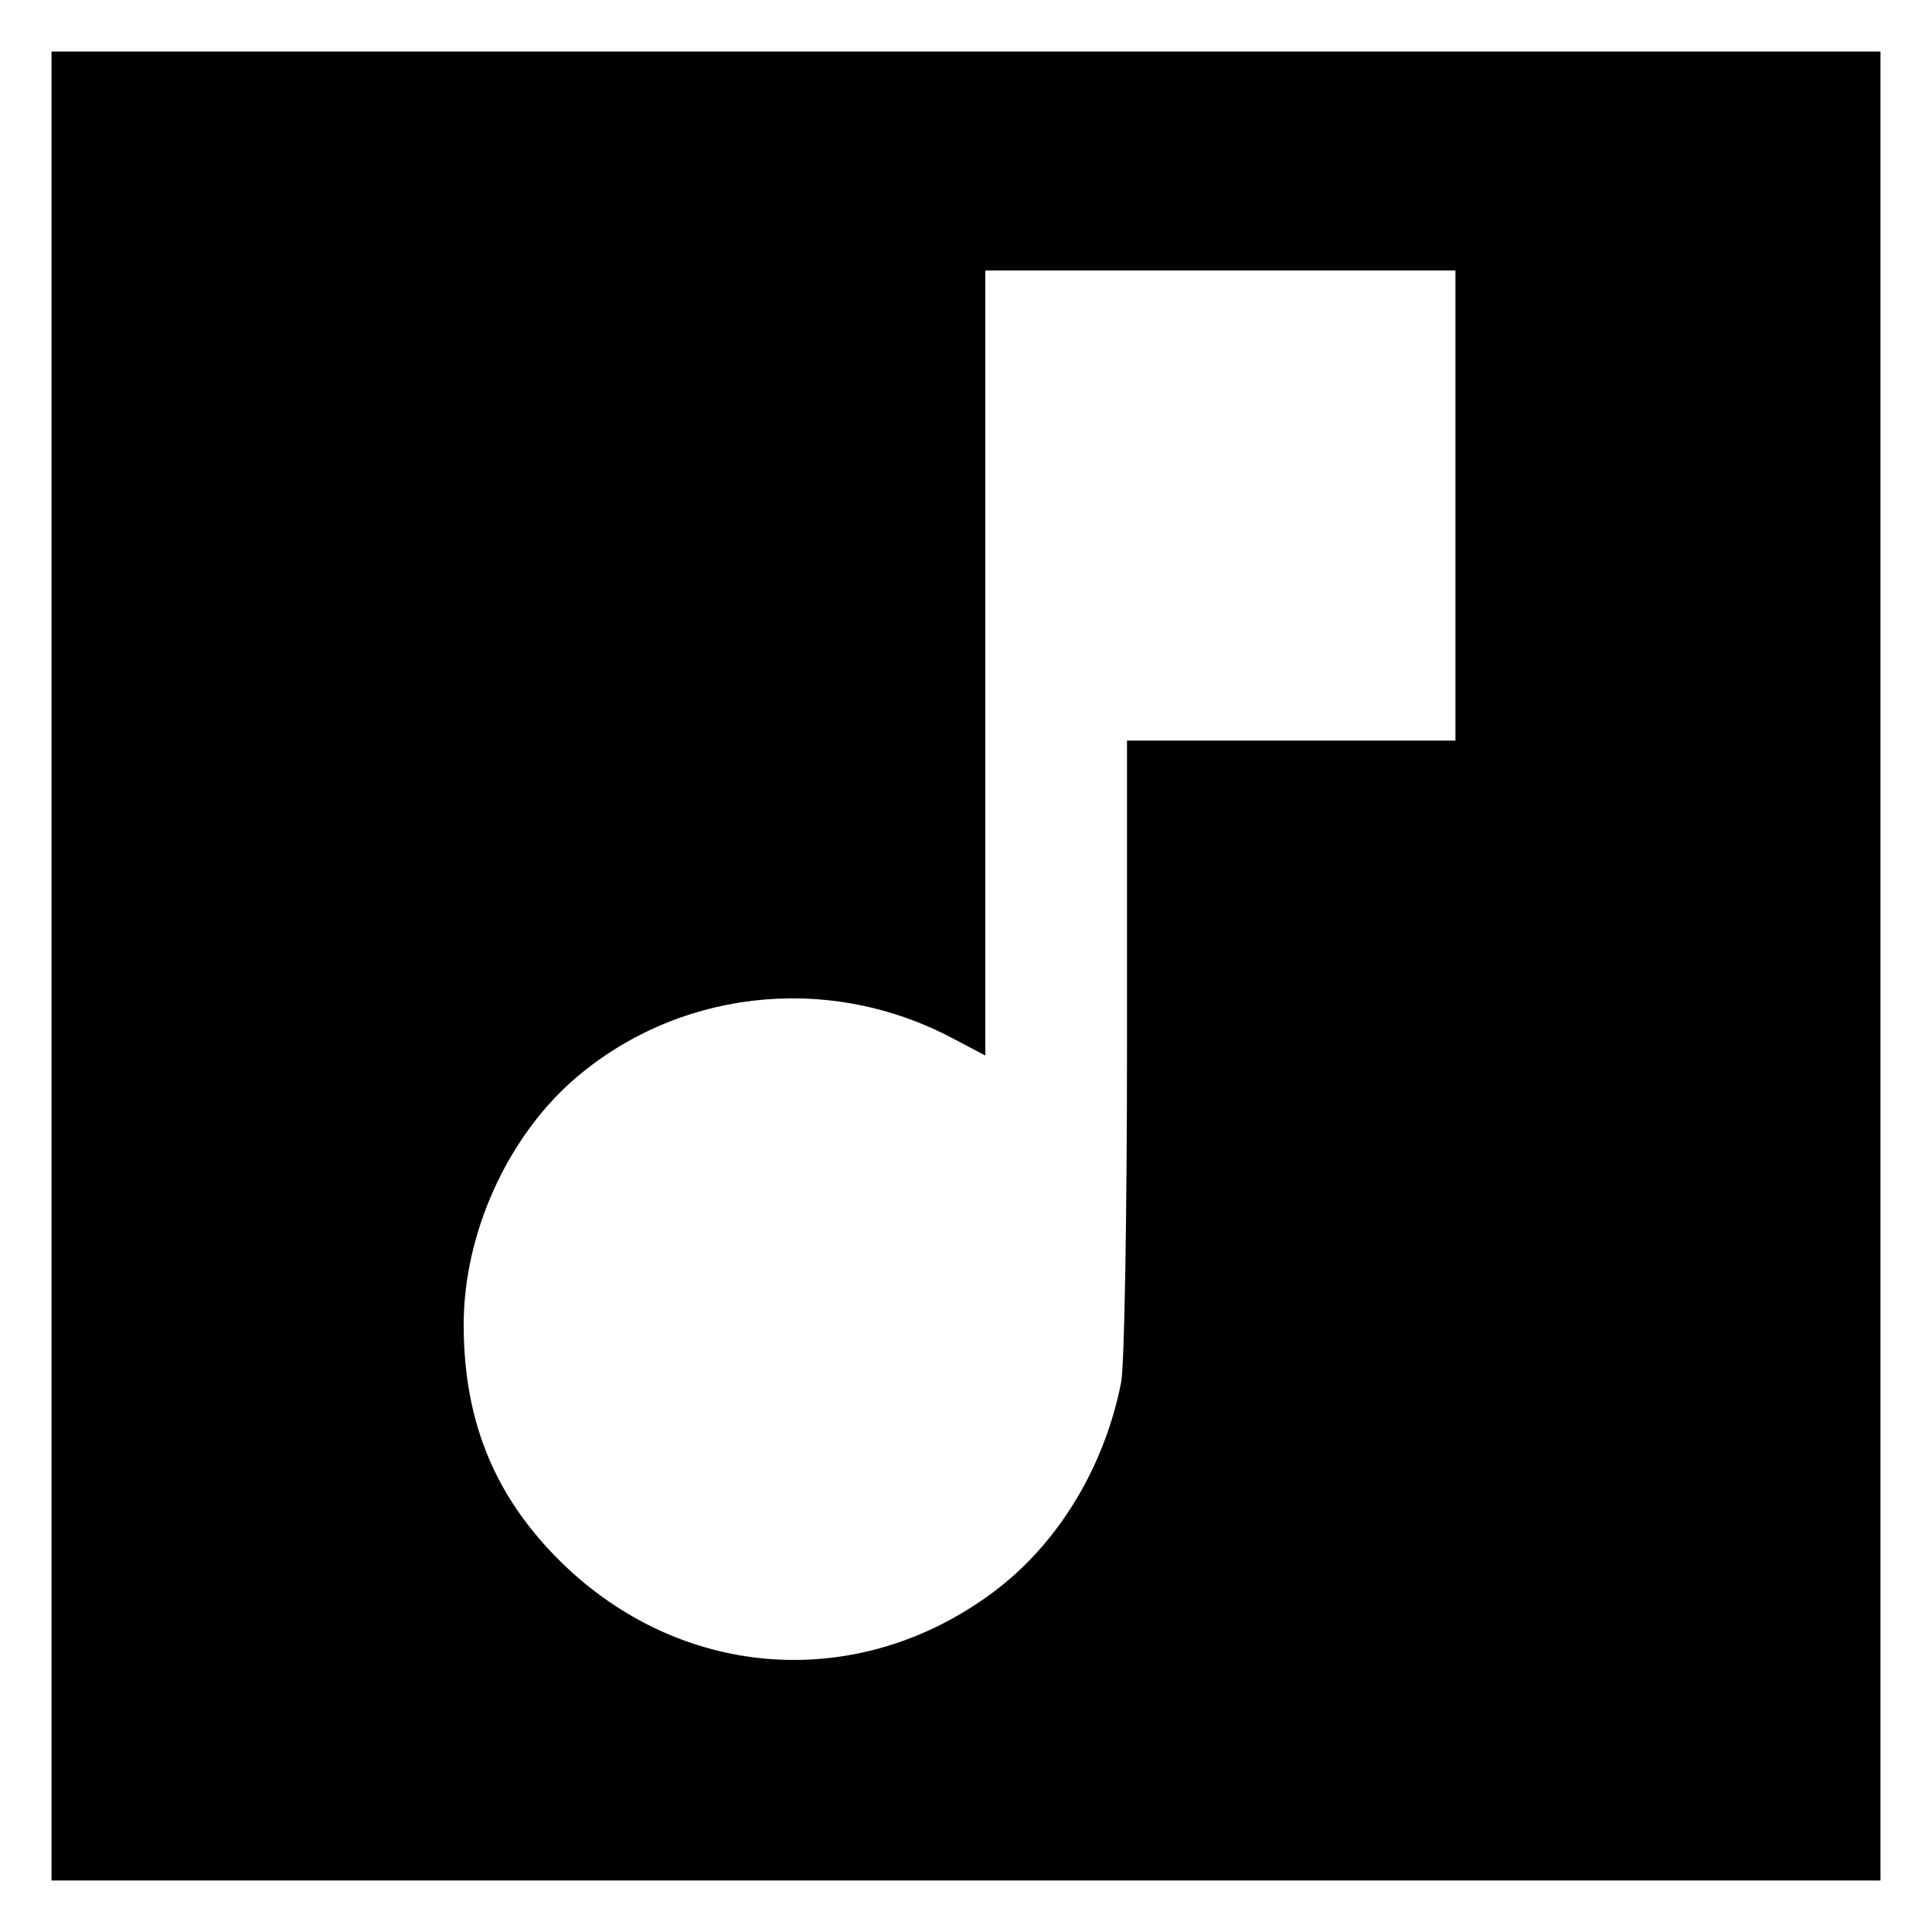
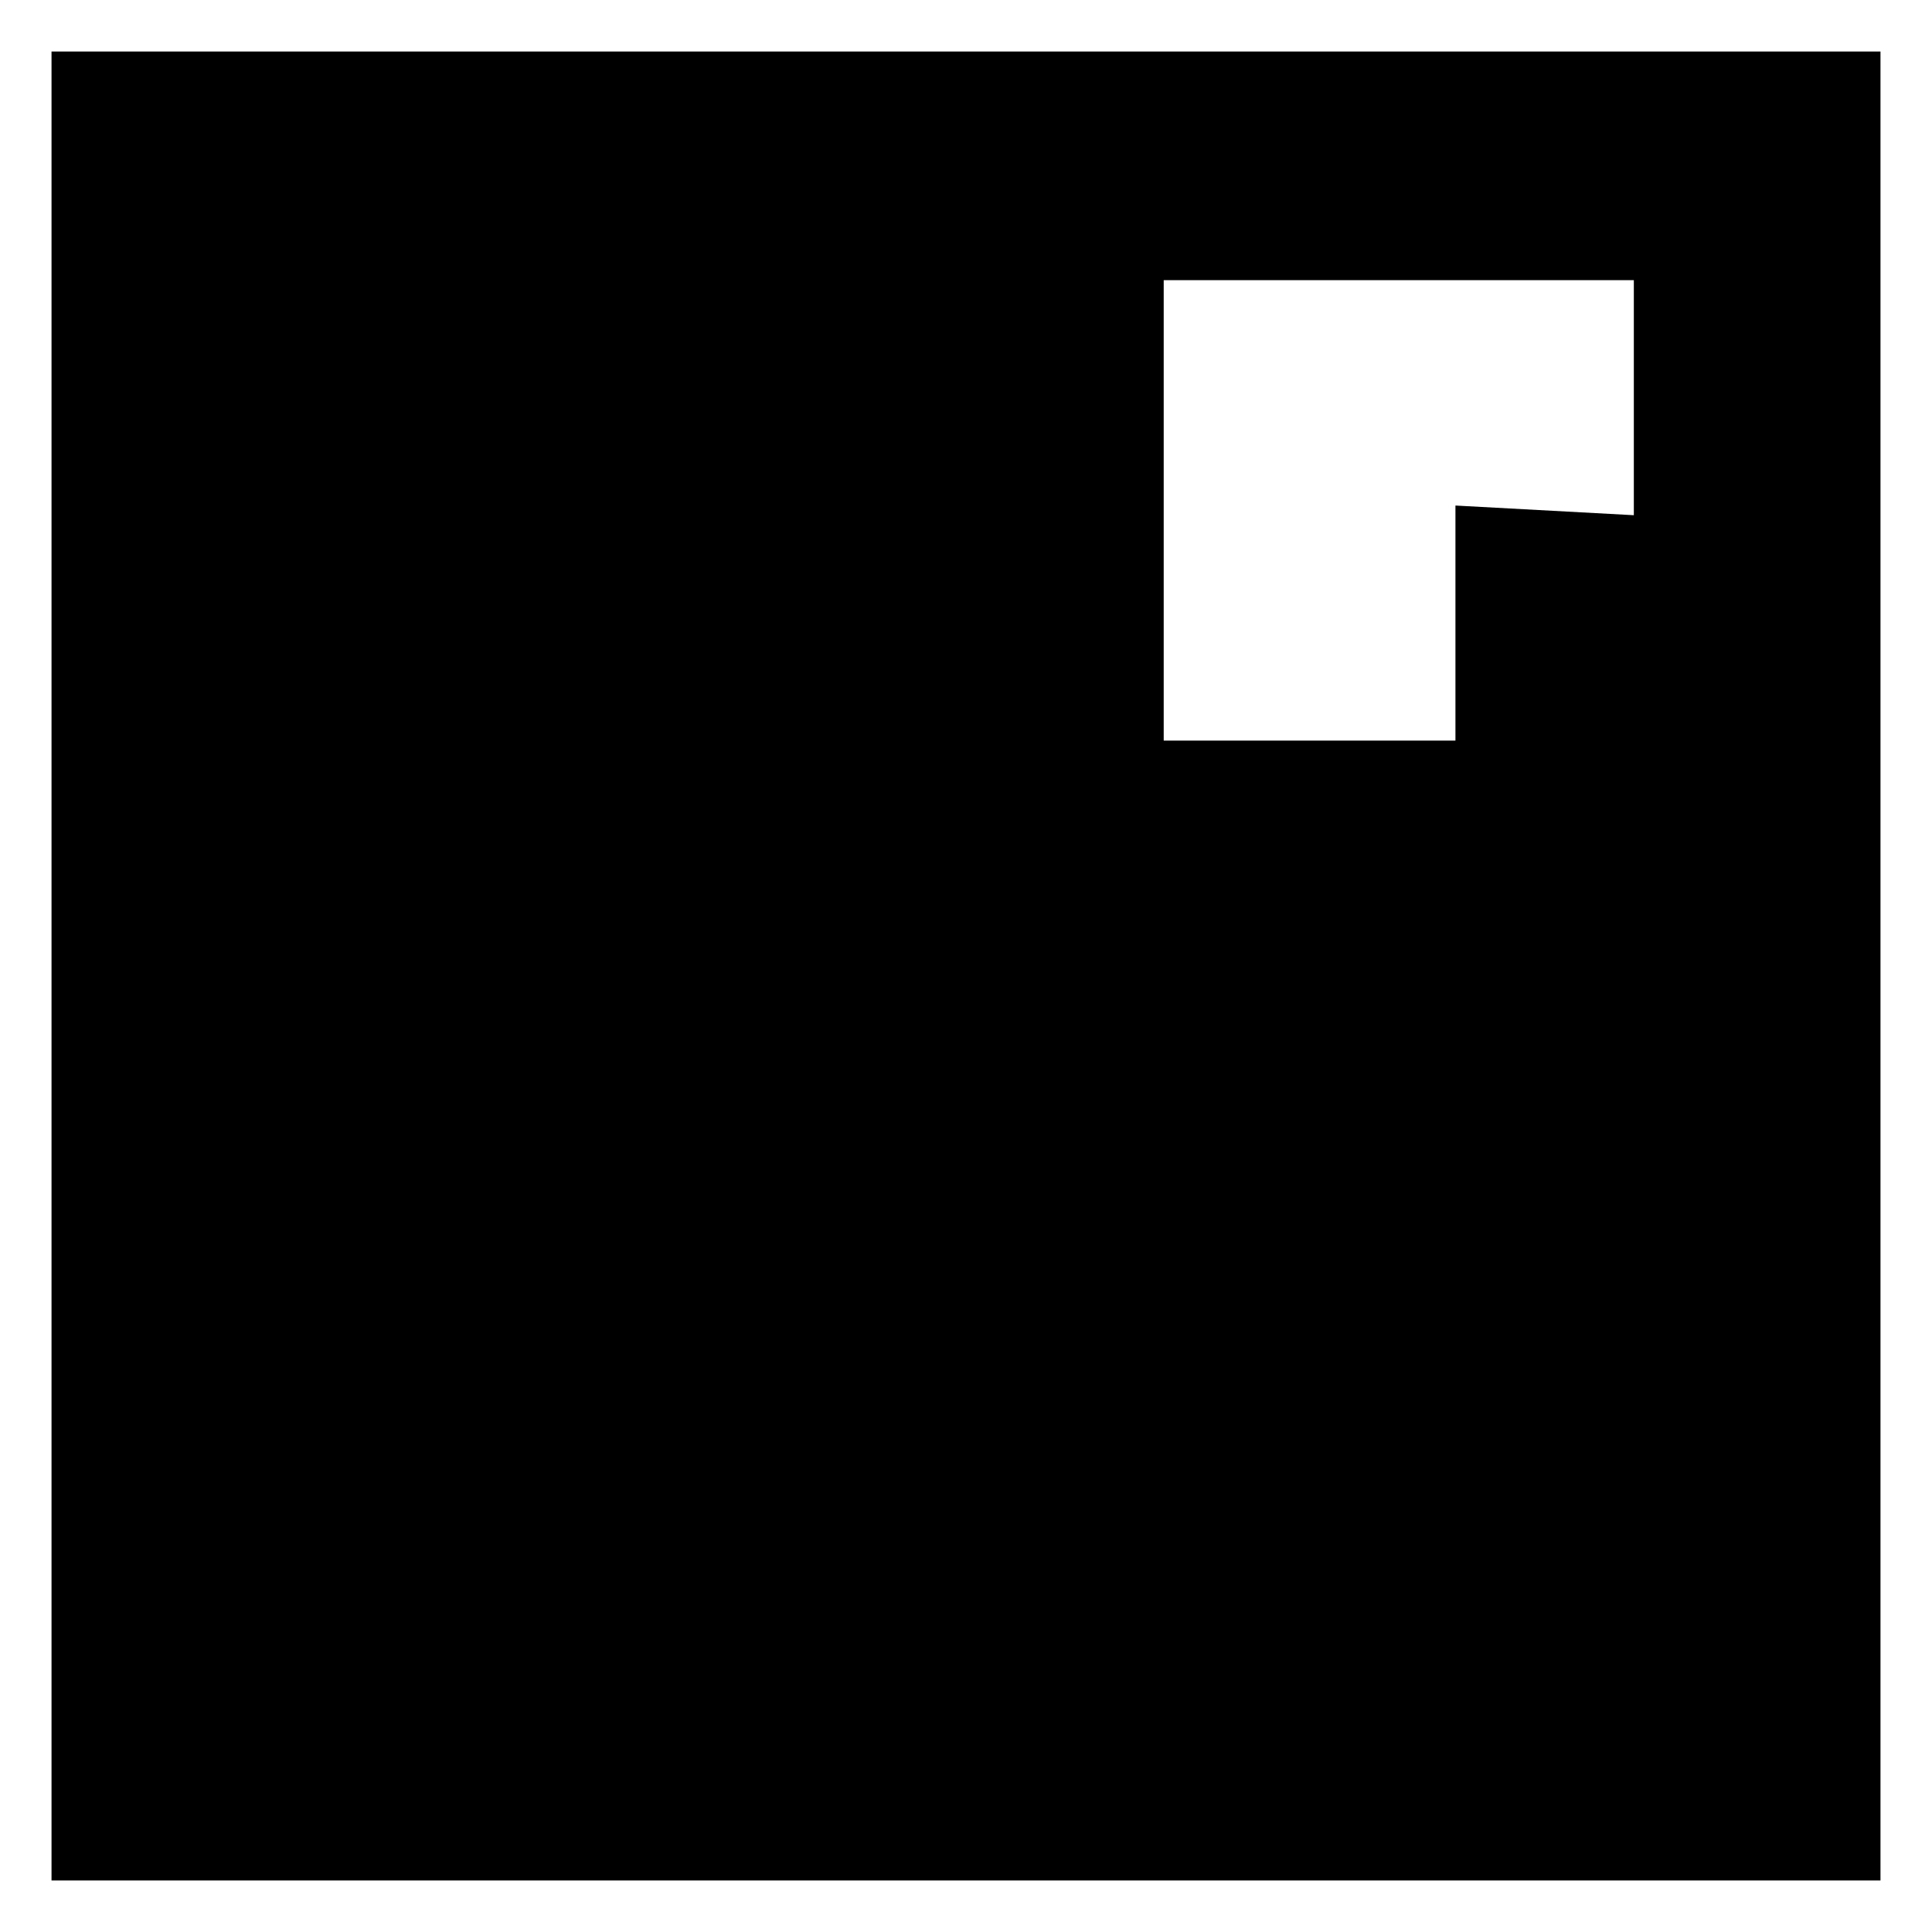
<svg xmlns="http://www.w3.org/2000/svg" version="1.0" width="300pt" height="300pt" viewBox="0 0 300 300" preserveAspectRatio="xMidYMid meet">
  <g transform="translate(0,300) scale(0.1,-0.1)" fill="#000000" stroke="none">
-     <path d="M80 1500 l0 -1420 1420 0 1420 0 0 1420 0 1420 -1420 0 -1420 0 0 -1420z m2180 715 l0 -365 -255 0 -255 0 0 -474 c0 -260 -4 -495 -9 -522 -26 -133 -99 -253 -201 -328 -206 -152 -474 -135 -660 40 -109 103 -160 223 -160 377 0 140 66 287 168 378 160 141 392 169 585 70 l57 -30 0 610 0 609 365 0 365 0 0 -365z" />
+     <path d="M80 1500 l0 -1420 1420 0 1420 0 0 1420 0 1420 -1420 0 -1420 0 0 -1420z m2180 715 l0 -365 -255 0 -255 0 0 -474 l57 -30 0 610 0 609 365 0 365 0 0 -365z" />
  </g>
</svg>